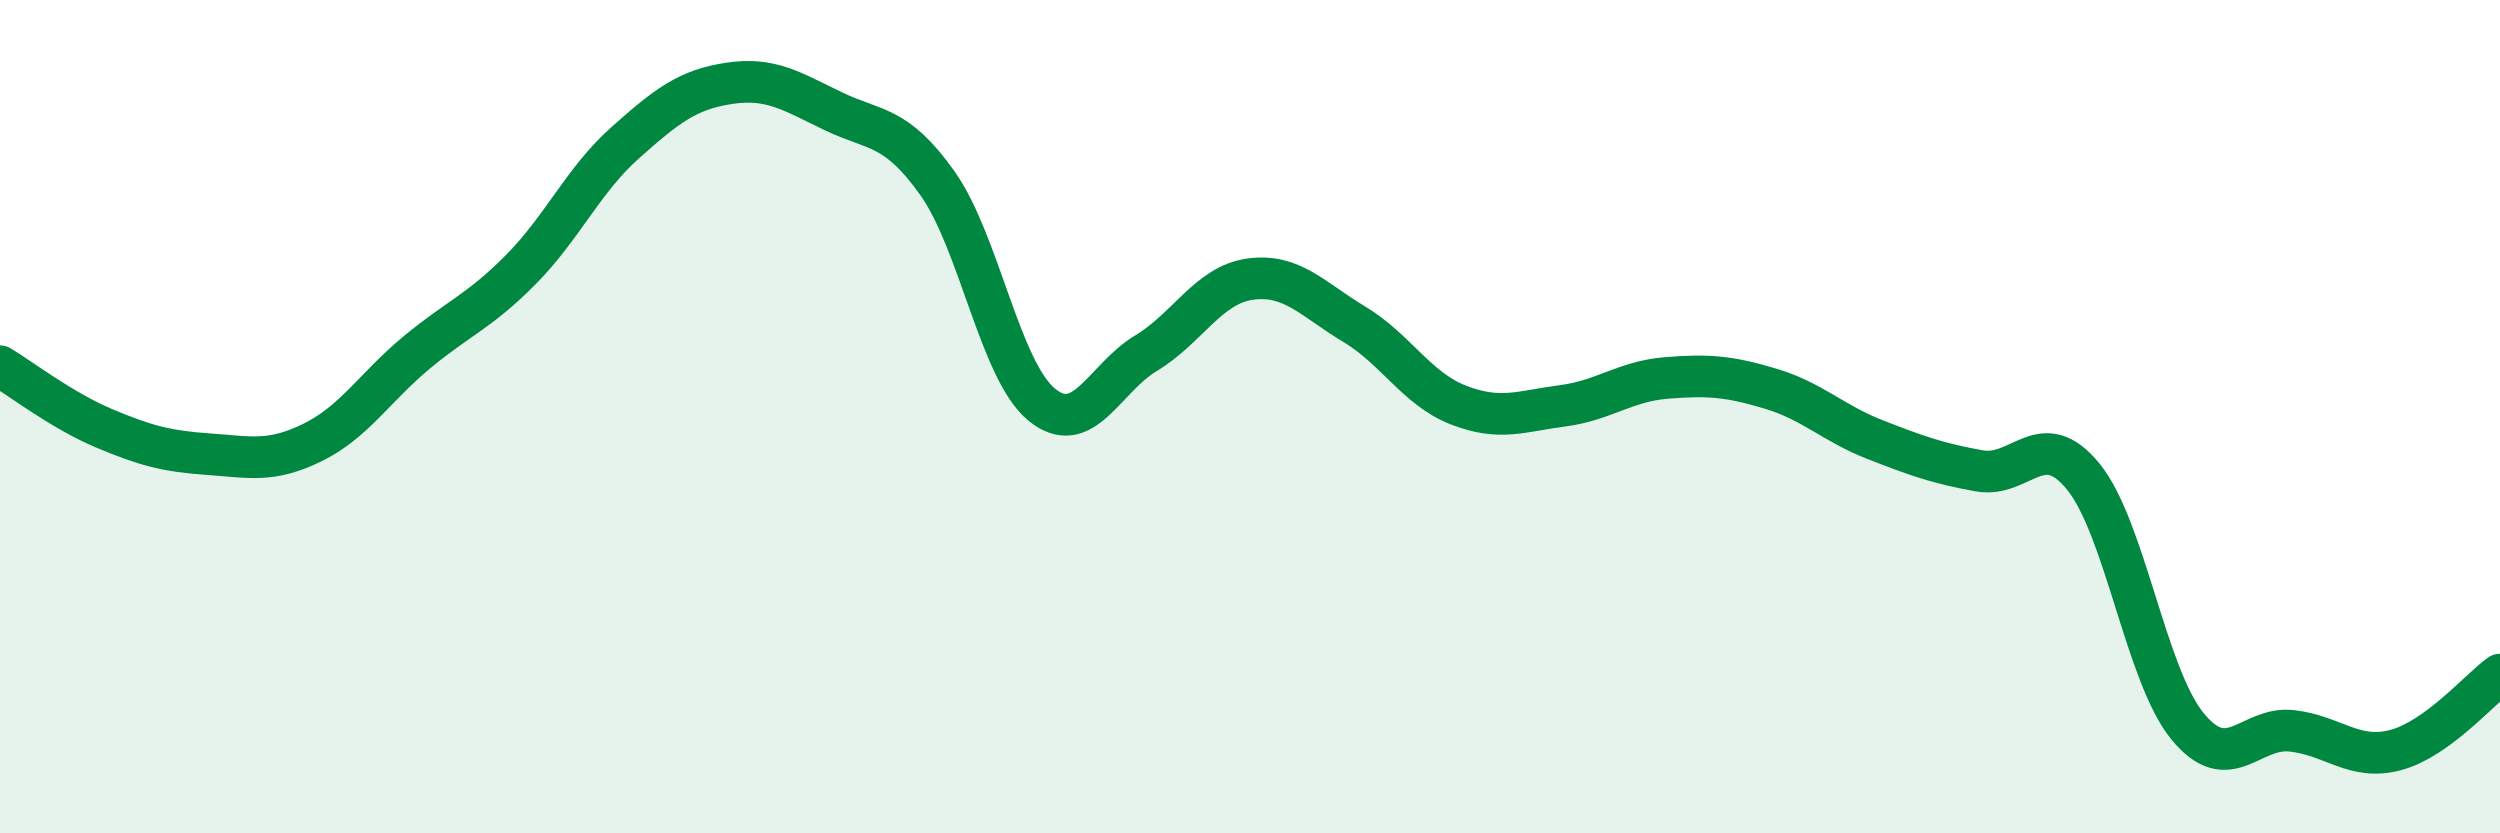
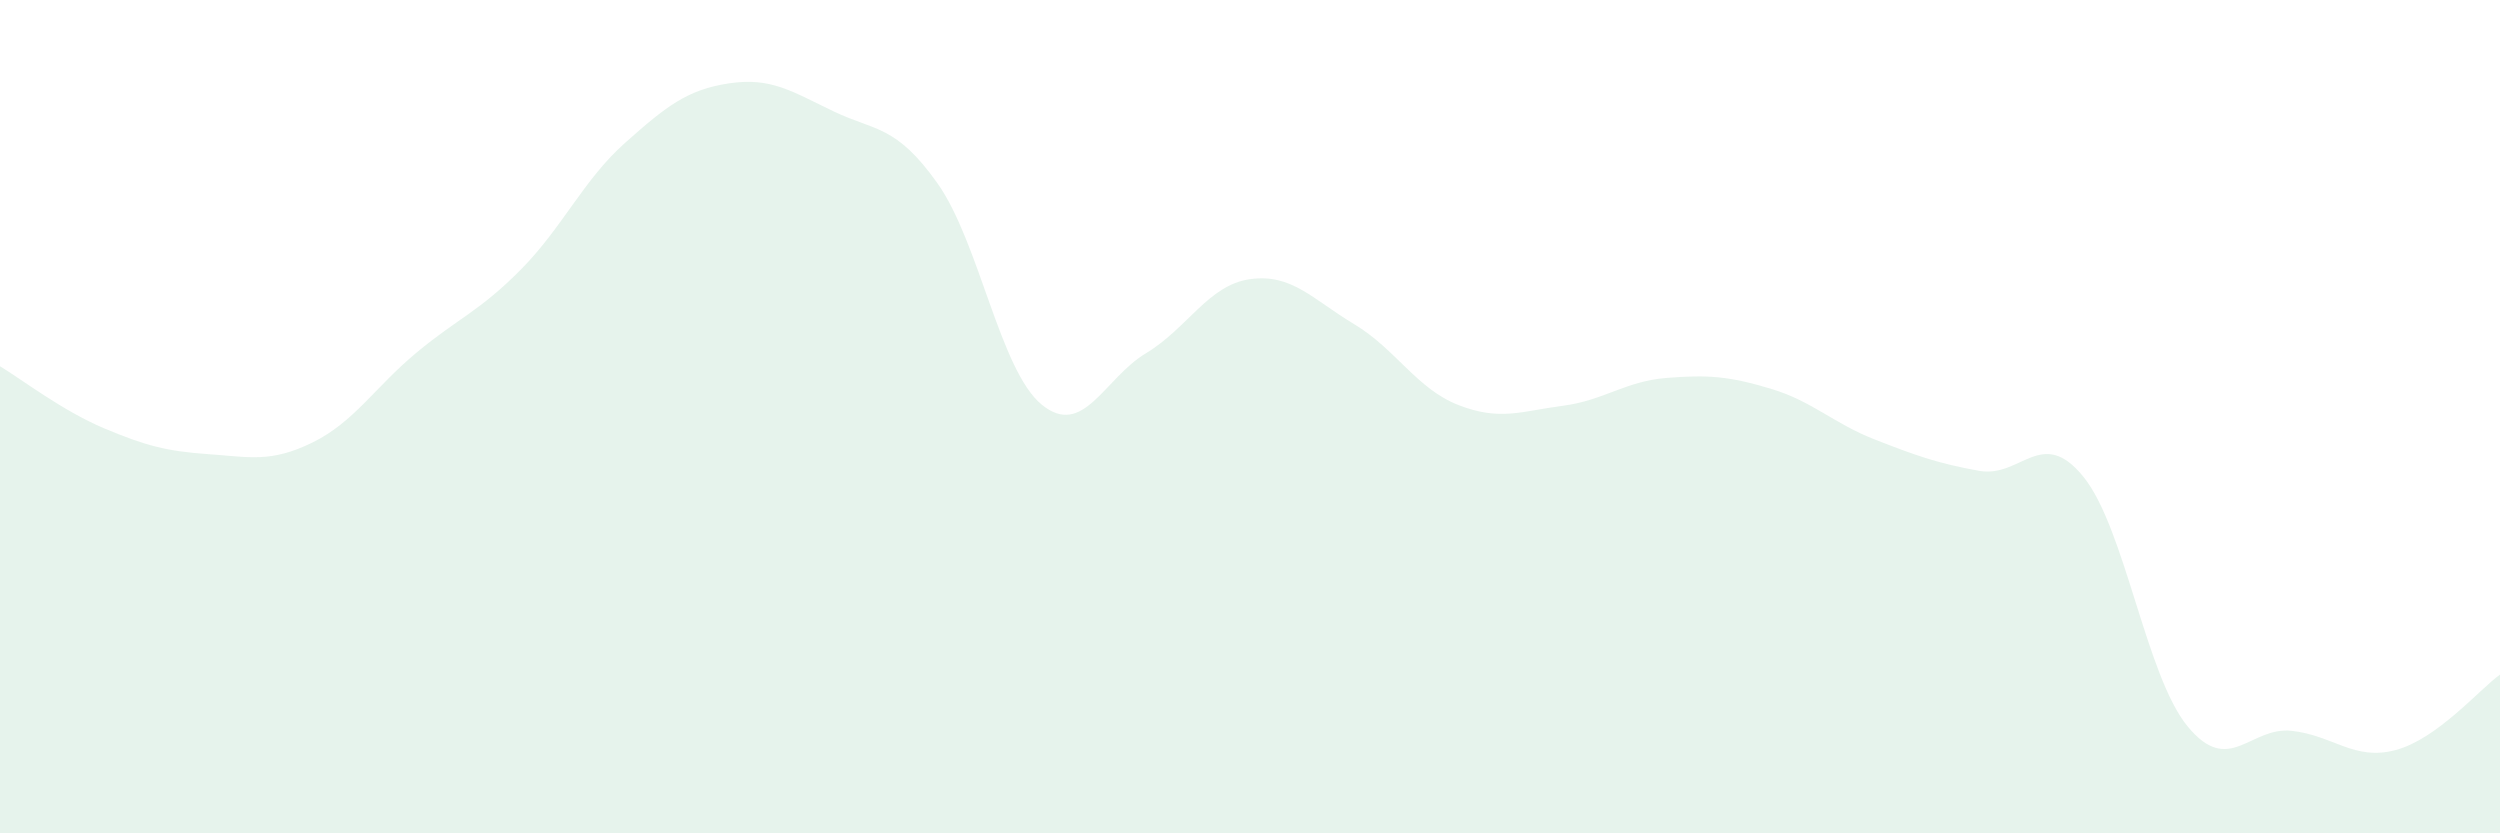
<svg xmlns="http://www.w3.org/2000/svg" width="60" height="20" viewBox="0 0 60 20">
  <path d="M 0,8.79 C 0.5,9.09 1.5,9.86 2.5,10.28 C 3.5,10.7 4,10.83 5,10.9 C 6,10.97 6.5,11.11 7.5,10.62 C 8.5,10.13 9,9.29 10,8.46 C 11,7.63 11.5,7.48 12.5,6.47 C 13.5,5.46 14,4.32 15,3.43 C 16,2.54 16.5,2.15 17.5,2 C 18.5,1.85 19,2.19 20,2.67 C 21,3.15 21.5,2.99 22.5,4.4 C 23.5,5.81 24,8.89 25,9.71 C 26,10.53 26.5,9.08 27.5,8.48 C 28.5,7.88 29,6.84 30,6.7 C 31,6.56 31.5,7.18 32.5,7.78 C 33.5,8.38 34,9.33 35,9.72 C 36,10.11 36.5,9.87 37.5,9.74 C 38.5,9.61 39,9.15 40,9.07 C 41,8.99 41.5,9.03 42.5,9.33 C 43.5,9.63 44,10.16 45,10.55 C 46,10.94 46.5,11.12 47.5,11.3 C 48.5,11.48 49,10.21 50,11.44 C 51,12.67 51.5,16.21 52.5,17.43 C 53.5,18.65 54,17.43 55,17.54 C 56,17.65 56.5,18.27 57.5,18 C 58.5,17.73 59.5,16.55 60,16.19L60 20L0 20Z" fill="#008740" opacity="0.1" stroke-linecap="round" stroke-linejoin="round" />
-   <path d="M 0,8.79 C 0.5,9.09 1.5,9.86 2.5,10.28 C 3.5,10.7 4,10.83 5,10.9 C 6,10.97 6.5,11.11 7.5,10.62 C 8.5,10.13 9,9.29 10,8.46 C 11,7.63 11.5,7.48 12.5,6.47 C 13.5,5.46 14,4.32 15,3.43 C 16,2.54 16.5,2.15 17.5,2 C 18.5,1.85 19,2.19 20,2.67 C 21,3.15 21.5,2.99 22.5,4.4 C 23.5,5.81 24,8.89 25,9.71 C 26,10.53 26.5,9.08 27.5,8.48 C 28.5,7.88 29,6.84 30,6.7 C 31,6.56 31.5,7.18 32.5,7.78 C 33.5,8.38 34,9.33 35,9.72 C 36,10.11 36.5,9.87 37.5,9.74 C 38.5,9.61 39,9.15 40,9.07 C 41,8.99 41.5,9.03 42.5,9.33 C 43.5,9.63 44,10.16 45,10.55 C 46,10.94 46.5,11.12 47.5,11.3 C 48.5,11.48 49,10.21 50,11.44 C 51,12.67 51.5,16.21 52.5,17.43 C 53.5,18.65 54,17.43 55,17.54 C 56,17.65 56.5,18.27 57.5,18 C 58.5,17.73 59.5,16.55 60,16.19" stroke="#008740" stroke-width="1" fill="none" stroke-linecap="round" stroke-linejoin="round" />
</svg>